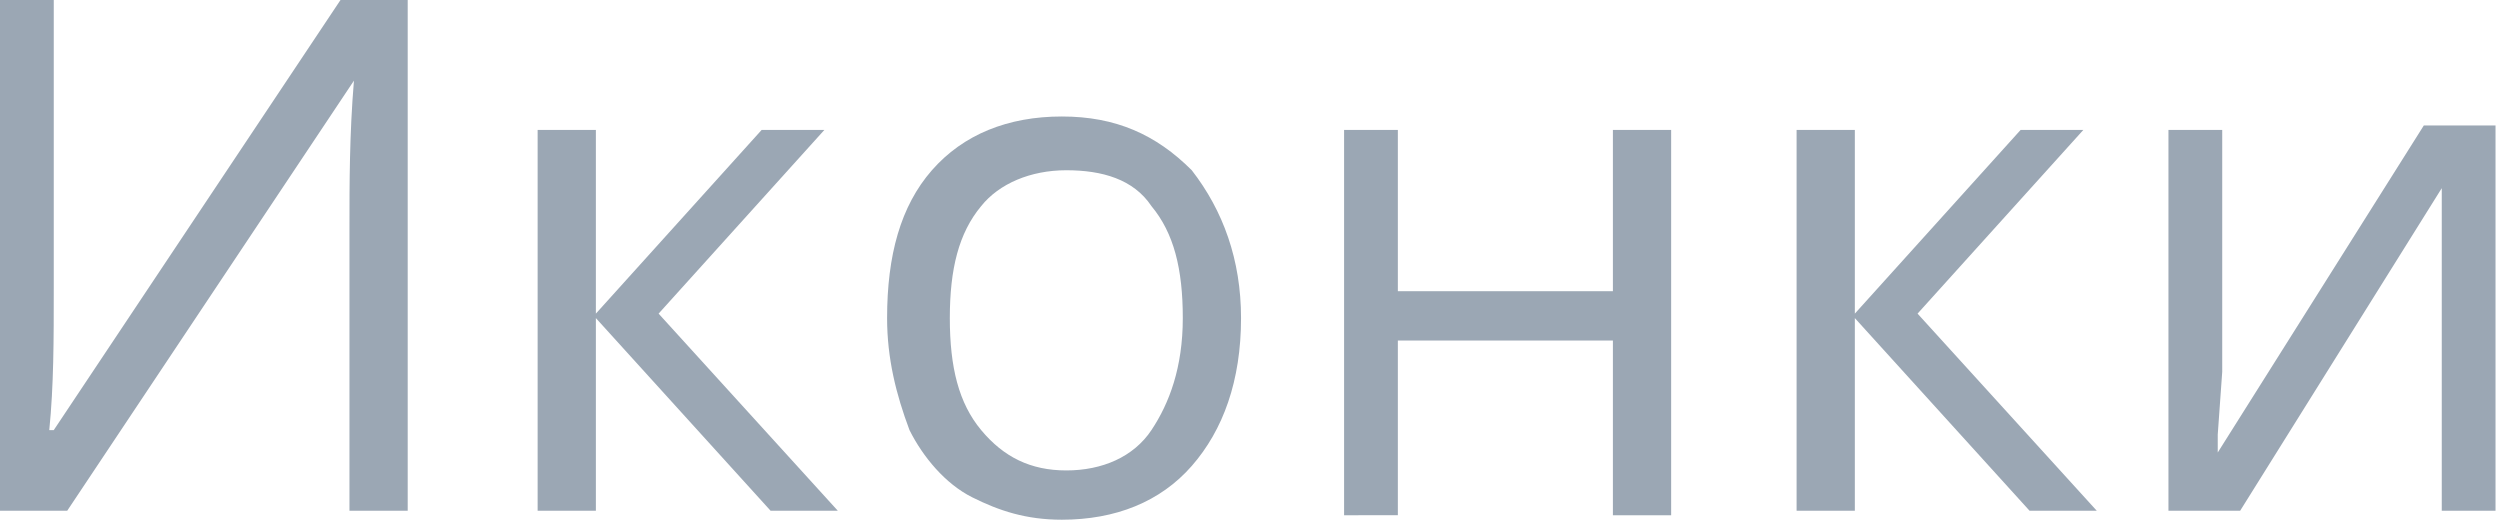
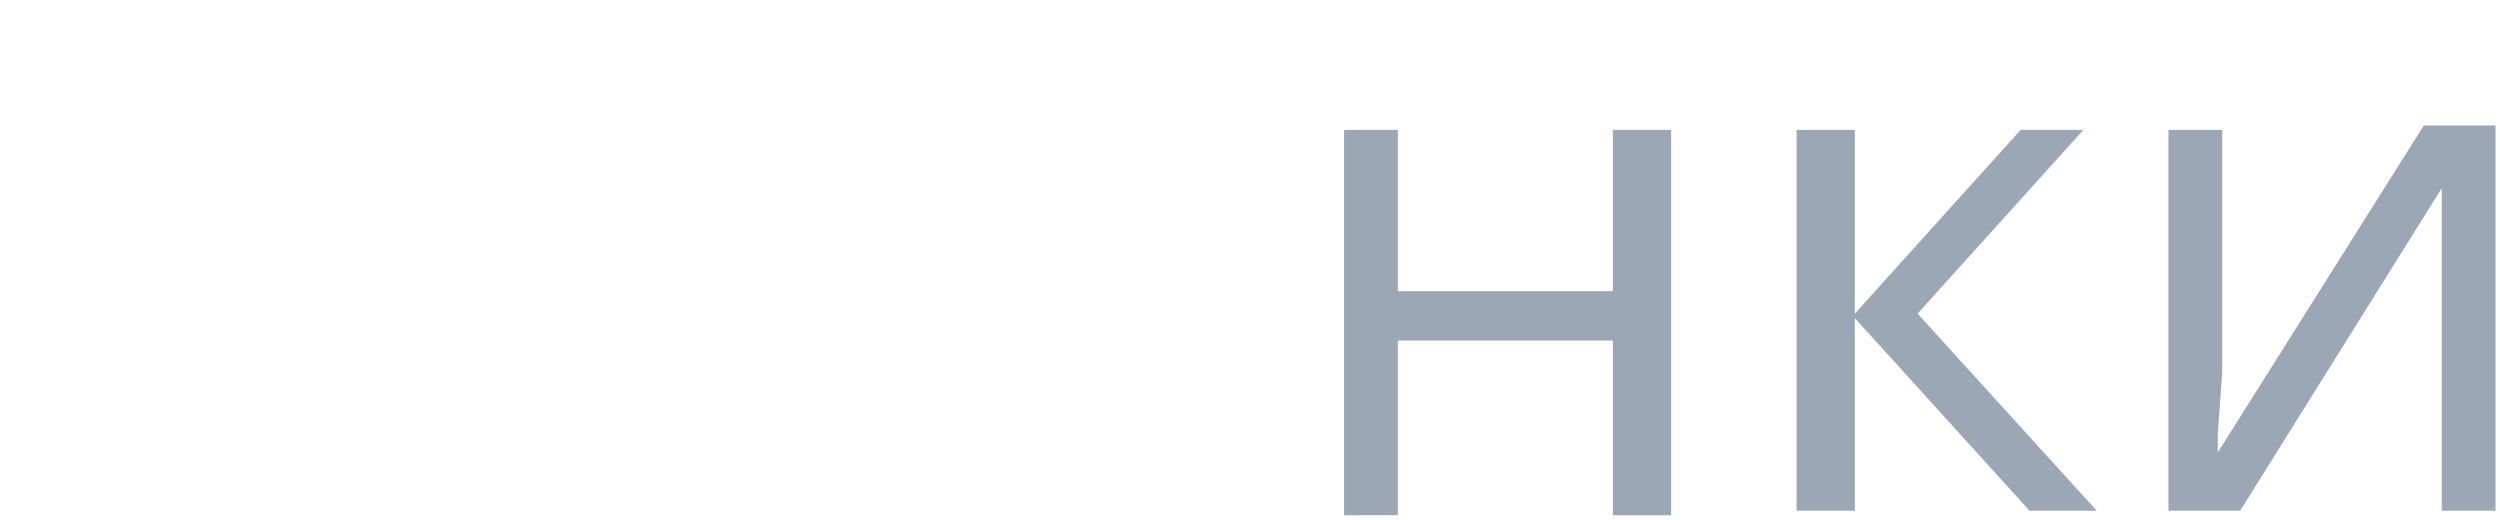
<svg xmlns="http://www.w3.org/2000/svg" id="Слой_1" x="0px" y="0px" viewBox="0 0 55.8 11.6" xml:space="preserve">
  <g>
-     <path fill="#9BA7B4" d="M0,0h1.2v6.4c0,1.2,0,2.2-0.1,3.2h0.1L7.6,0h1.5v11.4H7.8V5.1c0-1,0-2.1,0.1-3.3H7.9l-6.4,9.6H0V0z" />
-     <path fill="#9BA7B4" d="M17,2.9h1.4L14.7,7l4,4.4h-1.5l-3.9-4.3v4.3H12V2.9h1.3V7L17,2.9z" />
-     <path fill="#9BA7B4" d="M27.7,7.1c0,1.4-0.4,2.5-1.1,3.3s-1.7,1.2-2.9,1.2c-0.8,0-1.4-0.2-2-0.5s-1.1-0.9-1.4-1.5 C20,8.8,19.8,8,19.8,7.1c0-1.4,0.3-2.5,1-3.3c0.7-0.8,1.7-1.2,2.9-1.2c1.2,0,2.1,0.4,2.9,1.2C27.3,4.7,27.7,5.8,27.7,7.1z M21.2,7.1c0,1.1,0.2,1.9,0.7,2.5s1.1,0.9,1.9,0.9c0.8,0,1.5-0.3,1.9-0.9c0.4-0.6,0.7-1.4,0.7-2.5c0-1.1-0.2-1.9-0.7-2.5 c-0.4-0.6-1.1-0.8-1.9-0.8c-0.8,0-1.5,0.3-1.9,0.8C21.4,5.2,21.2,6,21.2,7.1z" />
    <path fill="#9BA7B4" d="M31.2,2.9v3.6H36V2.9h1.3v8.6H36V7.6h-4.8v3.9H30V2.9H31.2z" />
    <path fill="#9BA7B4" d="M45.1,2.9h1.4L42.8,7l4,4.4h-1.5l-3.9-4.3v4.3h-1.3V2.9h1.3V7L45.1,2.9z" />
    <path fill="#9BA7B4" d="M49.6,2.9v5.4l-0.1,1.4l0,0.4l4.6-7.3h1.6v8.6h-1.2V6.2l0-1l0-1L50,11.4h-1.6V2.9H49.6z" />
  </g>
</svg>